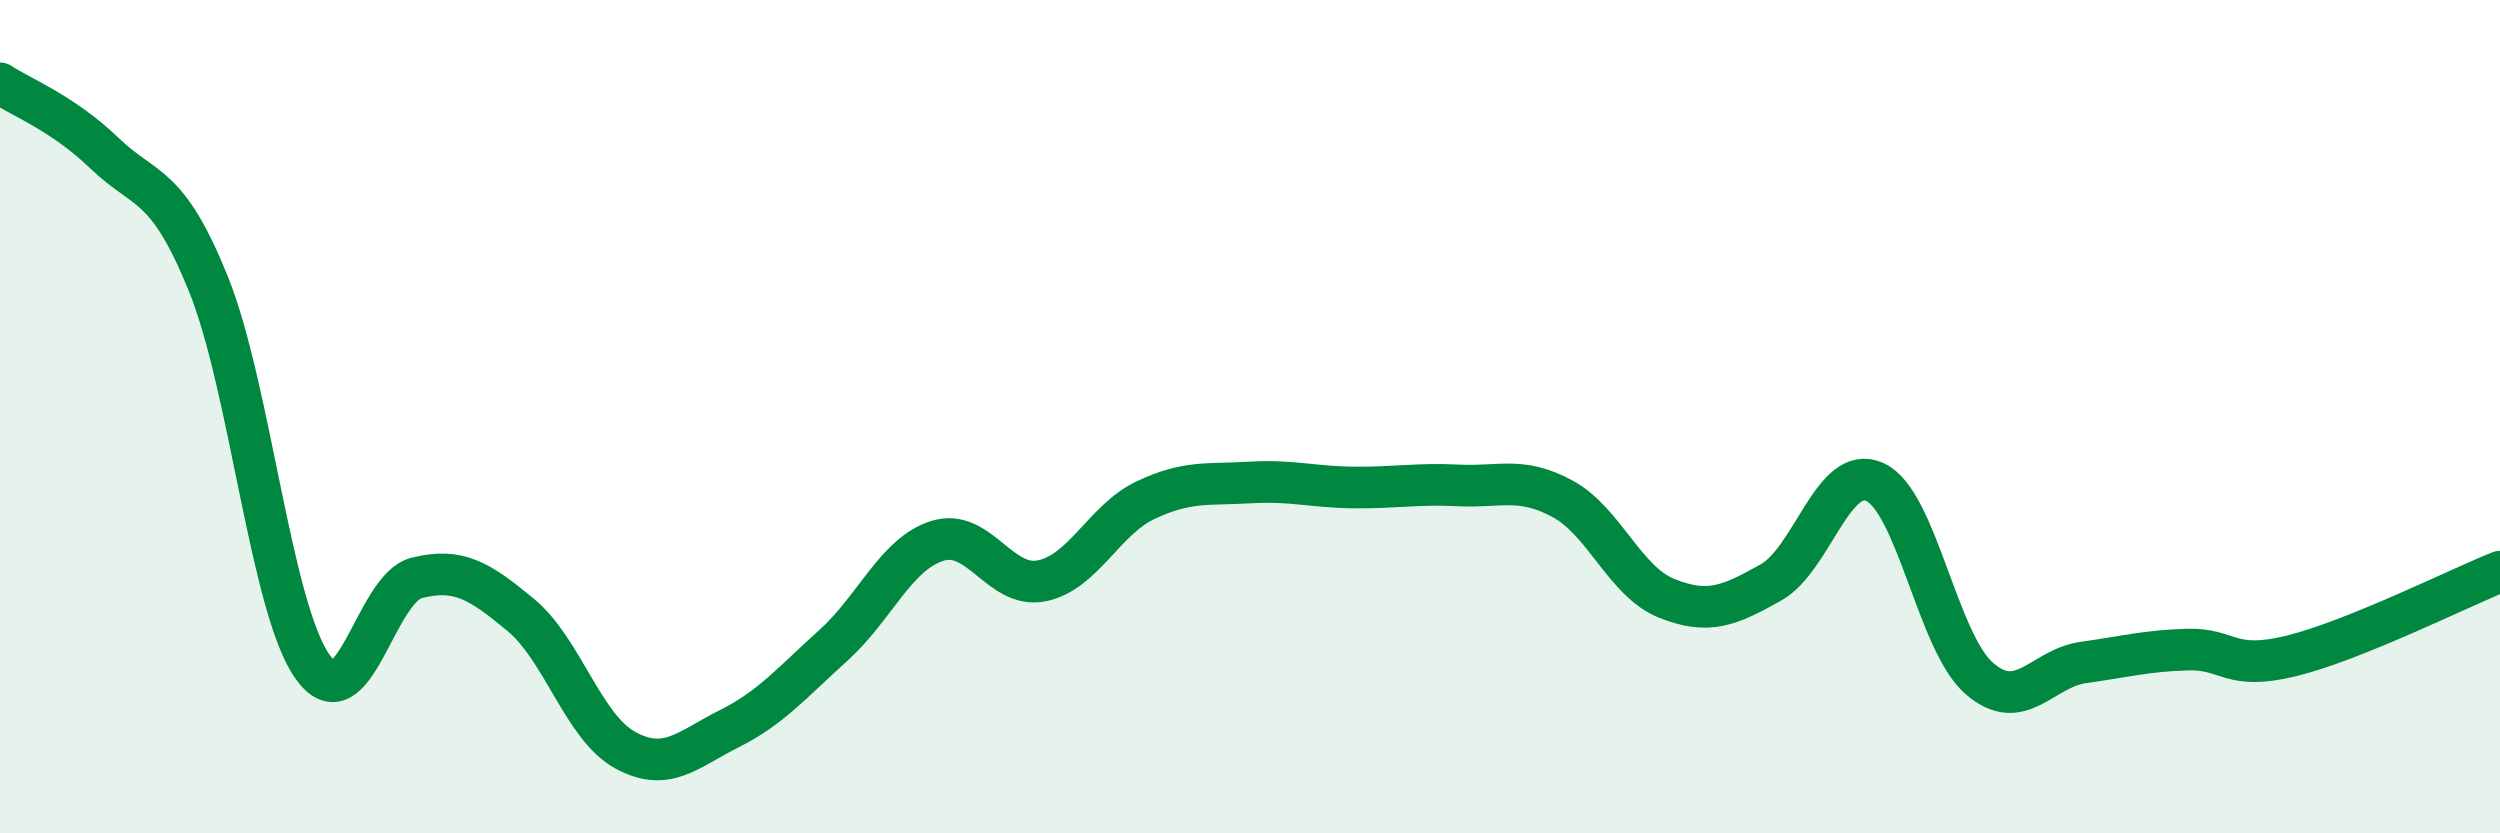
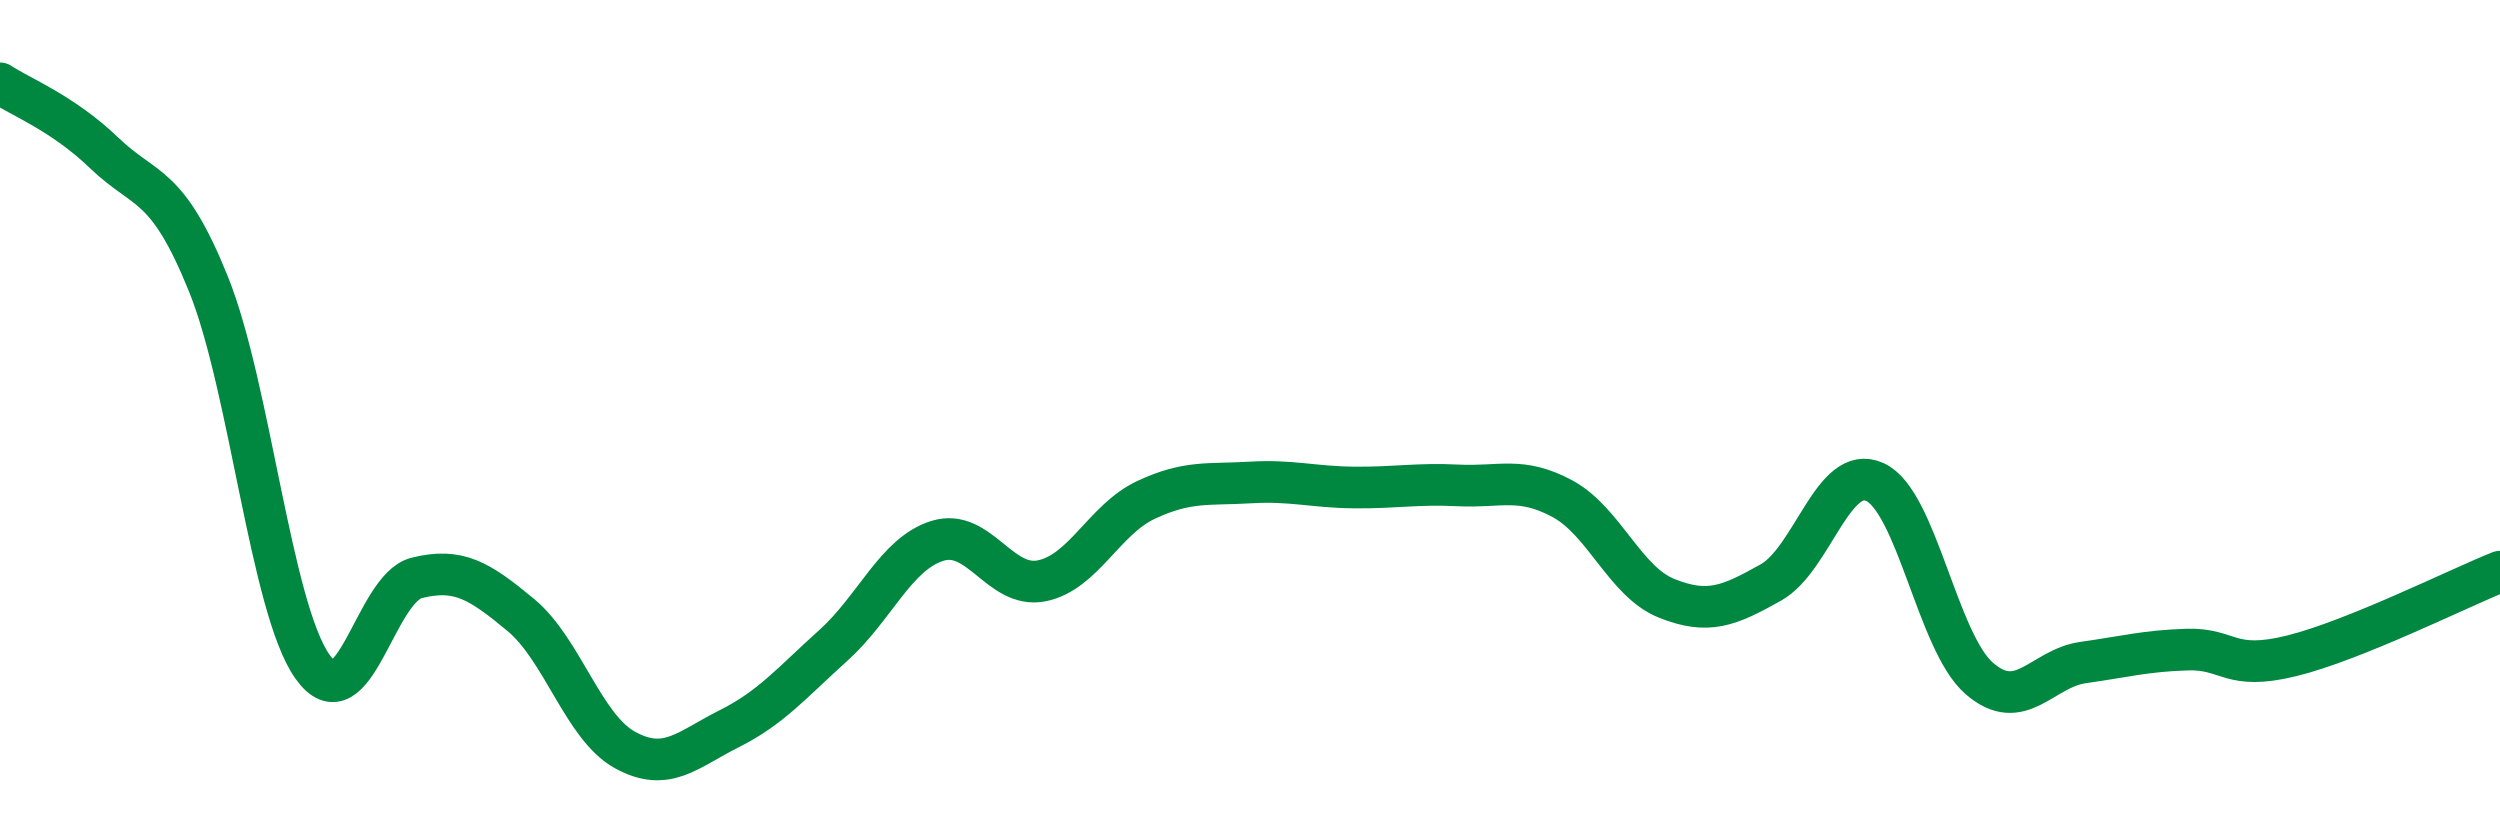
<svg xmlns="http://www.w3.org/2000/svg" width="60" height="20" viewBox="0 0 60 20">
-   <path d="M 0,2 C 0.5,2.33 1.5,2.71 2.5,3.67 C 3.5,4.63 4,4.34 5,6.81 C 6,9.28 6.5,14.59 7.5,16 C 8.5,17.41 9,14.12 10,13.87 C 11,13.62 11.5,13.93 12.5,14.76 C 13.5,15.59 14,17.45 15,18 C 16,18.55 16.5,17.99 17.5,17.49 C 18.5,16.99 19,16.39 20,15.49 C 21,14.59 21.5,13.29 22.5,12.98 C 23.5,12.67 24,14.14 25,13.94 C 26,13.74 26.5,12.47 27.5,12 C 28.5,11.53 29,11.64 30,11.58 C 31,11.52 31.5,11.69 32.5,11.7 C 33.5,11.71 34,11.6 35,11.65 C 36,11.7 36.5,11.43 37.5,11.97 C 38.5,12.51 39,13.96 40,14.36 C 41,14.76 41.5,14.54 42.5,13.98 C 43.5,13.42 44,11.11 45,11.57 C 46,12.03 46.5,15.41 47.5,16.28 C 48.5,17.15 49,16.04 50,15.9 C 51,15.76 51.5,15.62 52.5,15.59 C 53.5,15.56 53.5,16.11 55,15.74 C 56.5,15.37 59,14.12 60,13.72L60 20L0 20Z" fill="#008740" opacity="0.1" stroke-linecap="round" stroke-linejoin="round" />
  <path d="M 0,2 C 0.5,2.33 1.5,2.71 2.5,3.67 C 3.5,4.63 4,4.34 5,6.81 C 6,9.28 6.5,14.59 7.5,16 C 8.5,17.41 9,14.12 10,13.87 C 11,13.62 11.5,13.93 12.5,14.76 C 13.5,15.59 14,17.45 15,18 C 16,18.55 16.5,17.99 17.5,17.49 C 18.5,16.99 19,16.39 20,15.49 C 21,14.59 21.5,13.29 22.5,12.98 C 23.5,12.67 24,14.14 25,13.94 C 26,13.74 26.5,12.47 27.5,12 C 28.5,11.53 29,11.64 30,11.58 C 31,11.52 31.5,11.69 32.5,11.7 C 33.5,11.71 34,11.6 35,11.65 C 36,11.7 36.5,11.43 37.5,11.97 C 38.5,12.51 39,13.96 40,14.36 C 41,14.76 41.5,14.54 42.5,13.98 C 43.5,13.42 44,11.11 45,11.57 C 46,12.03 46.5,15.41 47.5,16.28 C 48.5,17.15 49,16.04 50,15.9 C 51,15.76 51.5,15.62 52.5,15.59 C 53.5,15.56 53.5,16.11 55,15.74 C 56.5,15.37 59,14.12 60,13.72" stroke="#008740" stroke-width="1" fill="none" stroke-linecap="round" stroke-linejoin="round" />
</svg>